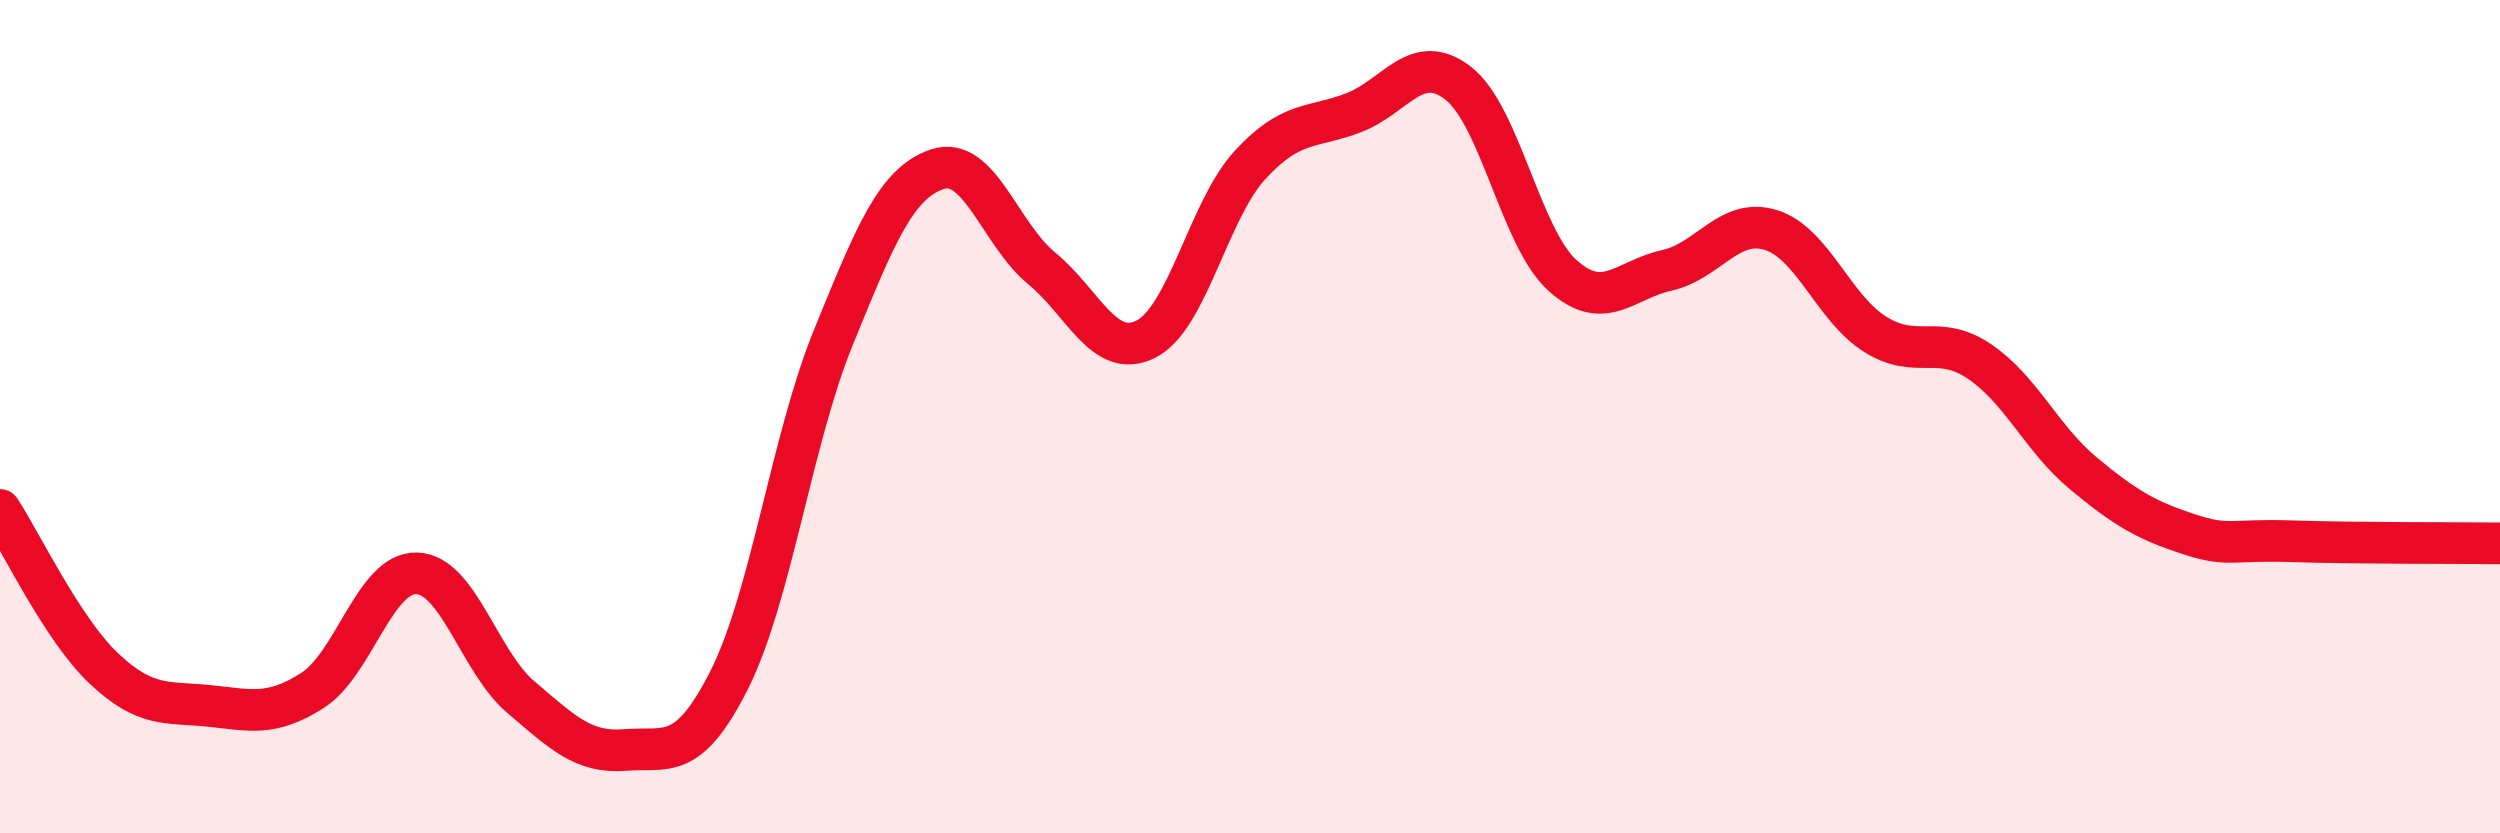
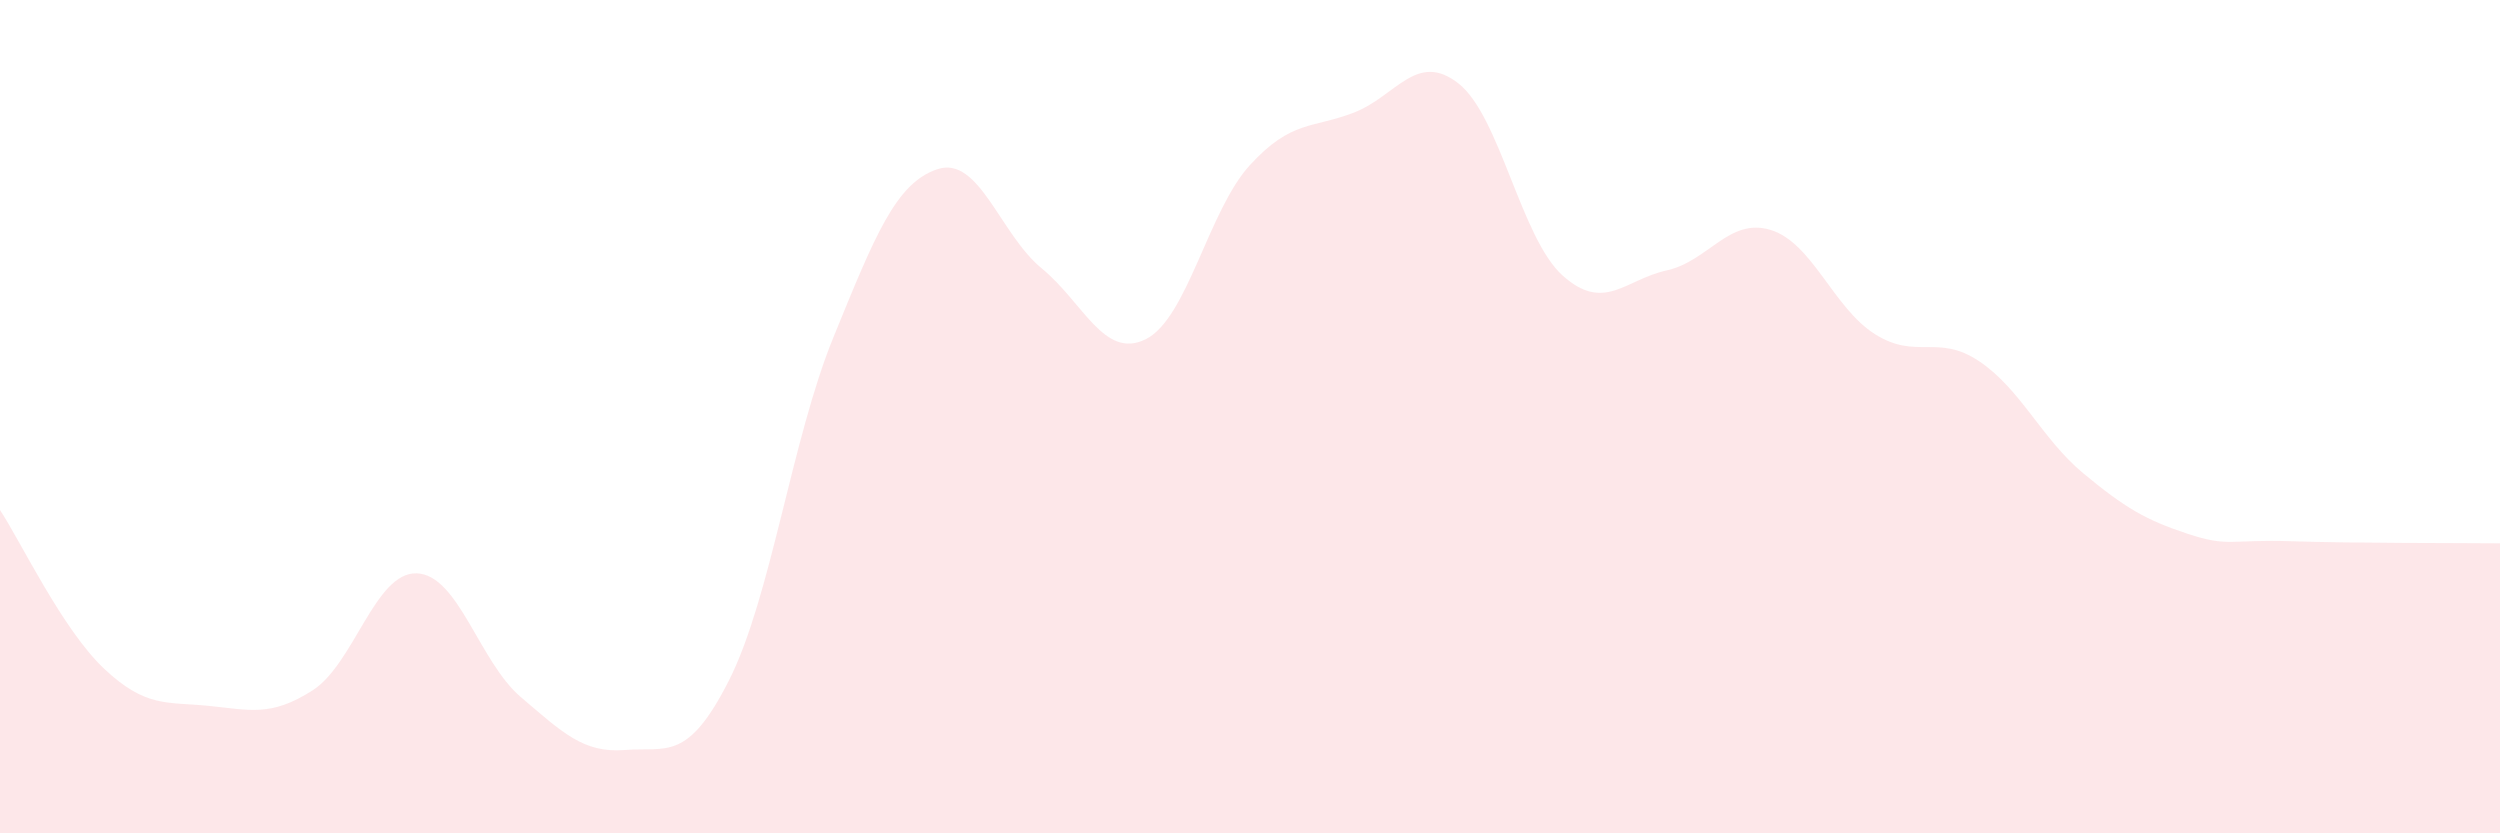
<svg xmlns="http://www.w3.org/2000/svg" width="60" height="20" viewBox="0 0 60 20">
  <path d="M 0,12.24 C 0.5,13 1.5,15.11 2.5,16.05 C 3.5,16.99 4,16.84 5,16.94 C 6,17.04 6.5,17.21 7.5,16.57 C 8.5,15.93 9,13.73 10,13.76 C 11,13.79 11.5,15.88 12.5,16.73 C 13.5,17.58 14,18.08 15,18 C 16,17.92 16.5,18.3 17.5,16.32 C 18.5,14.34 19,10.55 20,8.1 C 21,5.65 21.5,4.39 22.5,4.06 C 23.5,3.73 24,5.62 25,6.44 C 26,7.26 26.5,8.64 27.5,8.14 C 28.5,7.64 29,5.05 30,3.96 C 31,2.87 31.5,3.09 32.5,2.7 C 33.5,2.31 34,1.22 35,2 C 36,2.78 36.5,5.71 37.5,6.61 C 38.5,7.51 39,6.71 40,6.49 C 41,6.27 41.5,5.21 42.5,5.52 C 43.5,5.83 44,7.39 45,8.02 C 46,8.65 46.5,8 47.5,8.67 C 48.5,9.34 49,10.53 50,11.36 C 51,12.19 51.5,12.48 52.5,12.81 C 53.5,13.14 53.5,12.94 55,12.99 C 56.5,13.04 59,13.03 60,13.04L60 20L0 20Z" fill="#EB0A25" opacity="0.1" stroke-linecap="round" stroke-linejoin="round" />
-   <path d="M 0,12.24 C 0.5,13 1.5,15.11 2.5,16.05 C 3.5,16.99 4,16.84 5,16.94 C 6,17.04 6.5,17.21 7.5,16.57 C 8.5,15.93 9,13.73 10,13.76 C 11,13.79 11.5,15.88 12.5,16.73 C 13.5,17.58 14,18.08 15,18 C 16,17.92 16.5,18.3 17.5,16.32 C 18.5,14.34 19,10.55 20,8.1 C 21,5.65 21.5,4.39 22.5,4.06 C 23.5,3.73 24,5.62 25,6.44 C 26,7.26 26.5,8.64 27.5,8.14 C 28.5,7.64 29,5.05 30,3.96 C 31,2.87 31.5,3.09 32.5,2.7 C 33.5,2.31 34,1.22 35,2 C 36,2.78 36.5,5.71 37.5,6.61 C 38.5,7.51 39,6.71 40,6.49 C 41,6.27 41.5,5.21 42.5,5.52 C 43.5,5.83 44,7.39 45,8.02 C 46,8.65 46.5,8 47.5,8.67 C 48.5,9.34 49,10.53 50,11.36 C 51,12.19 51.5,12.48 52.5,12.81 C 53.5,13.14 53.5,12.94 55,12.99 C 56.5,13.04 59,13.03 60,13.04" stroke="#EB0A25" stroke-width="1" fill="none" stroke-linecap="round" stroke-linejoin="round" />
</svg>